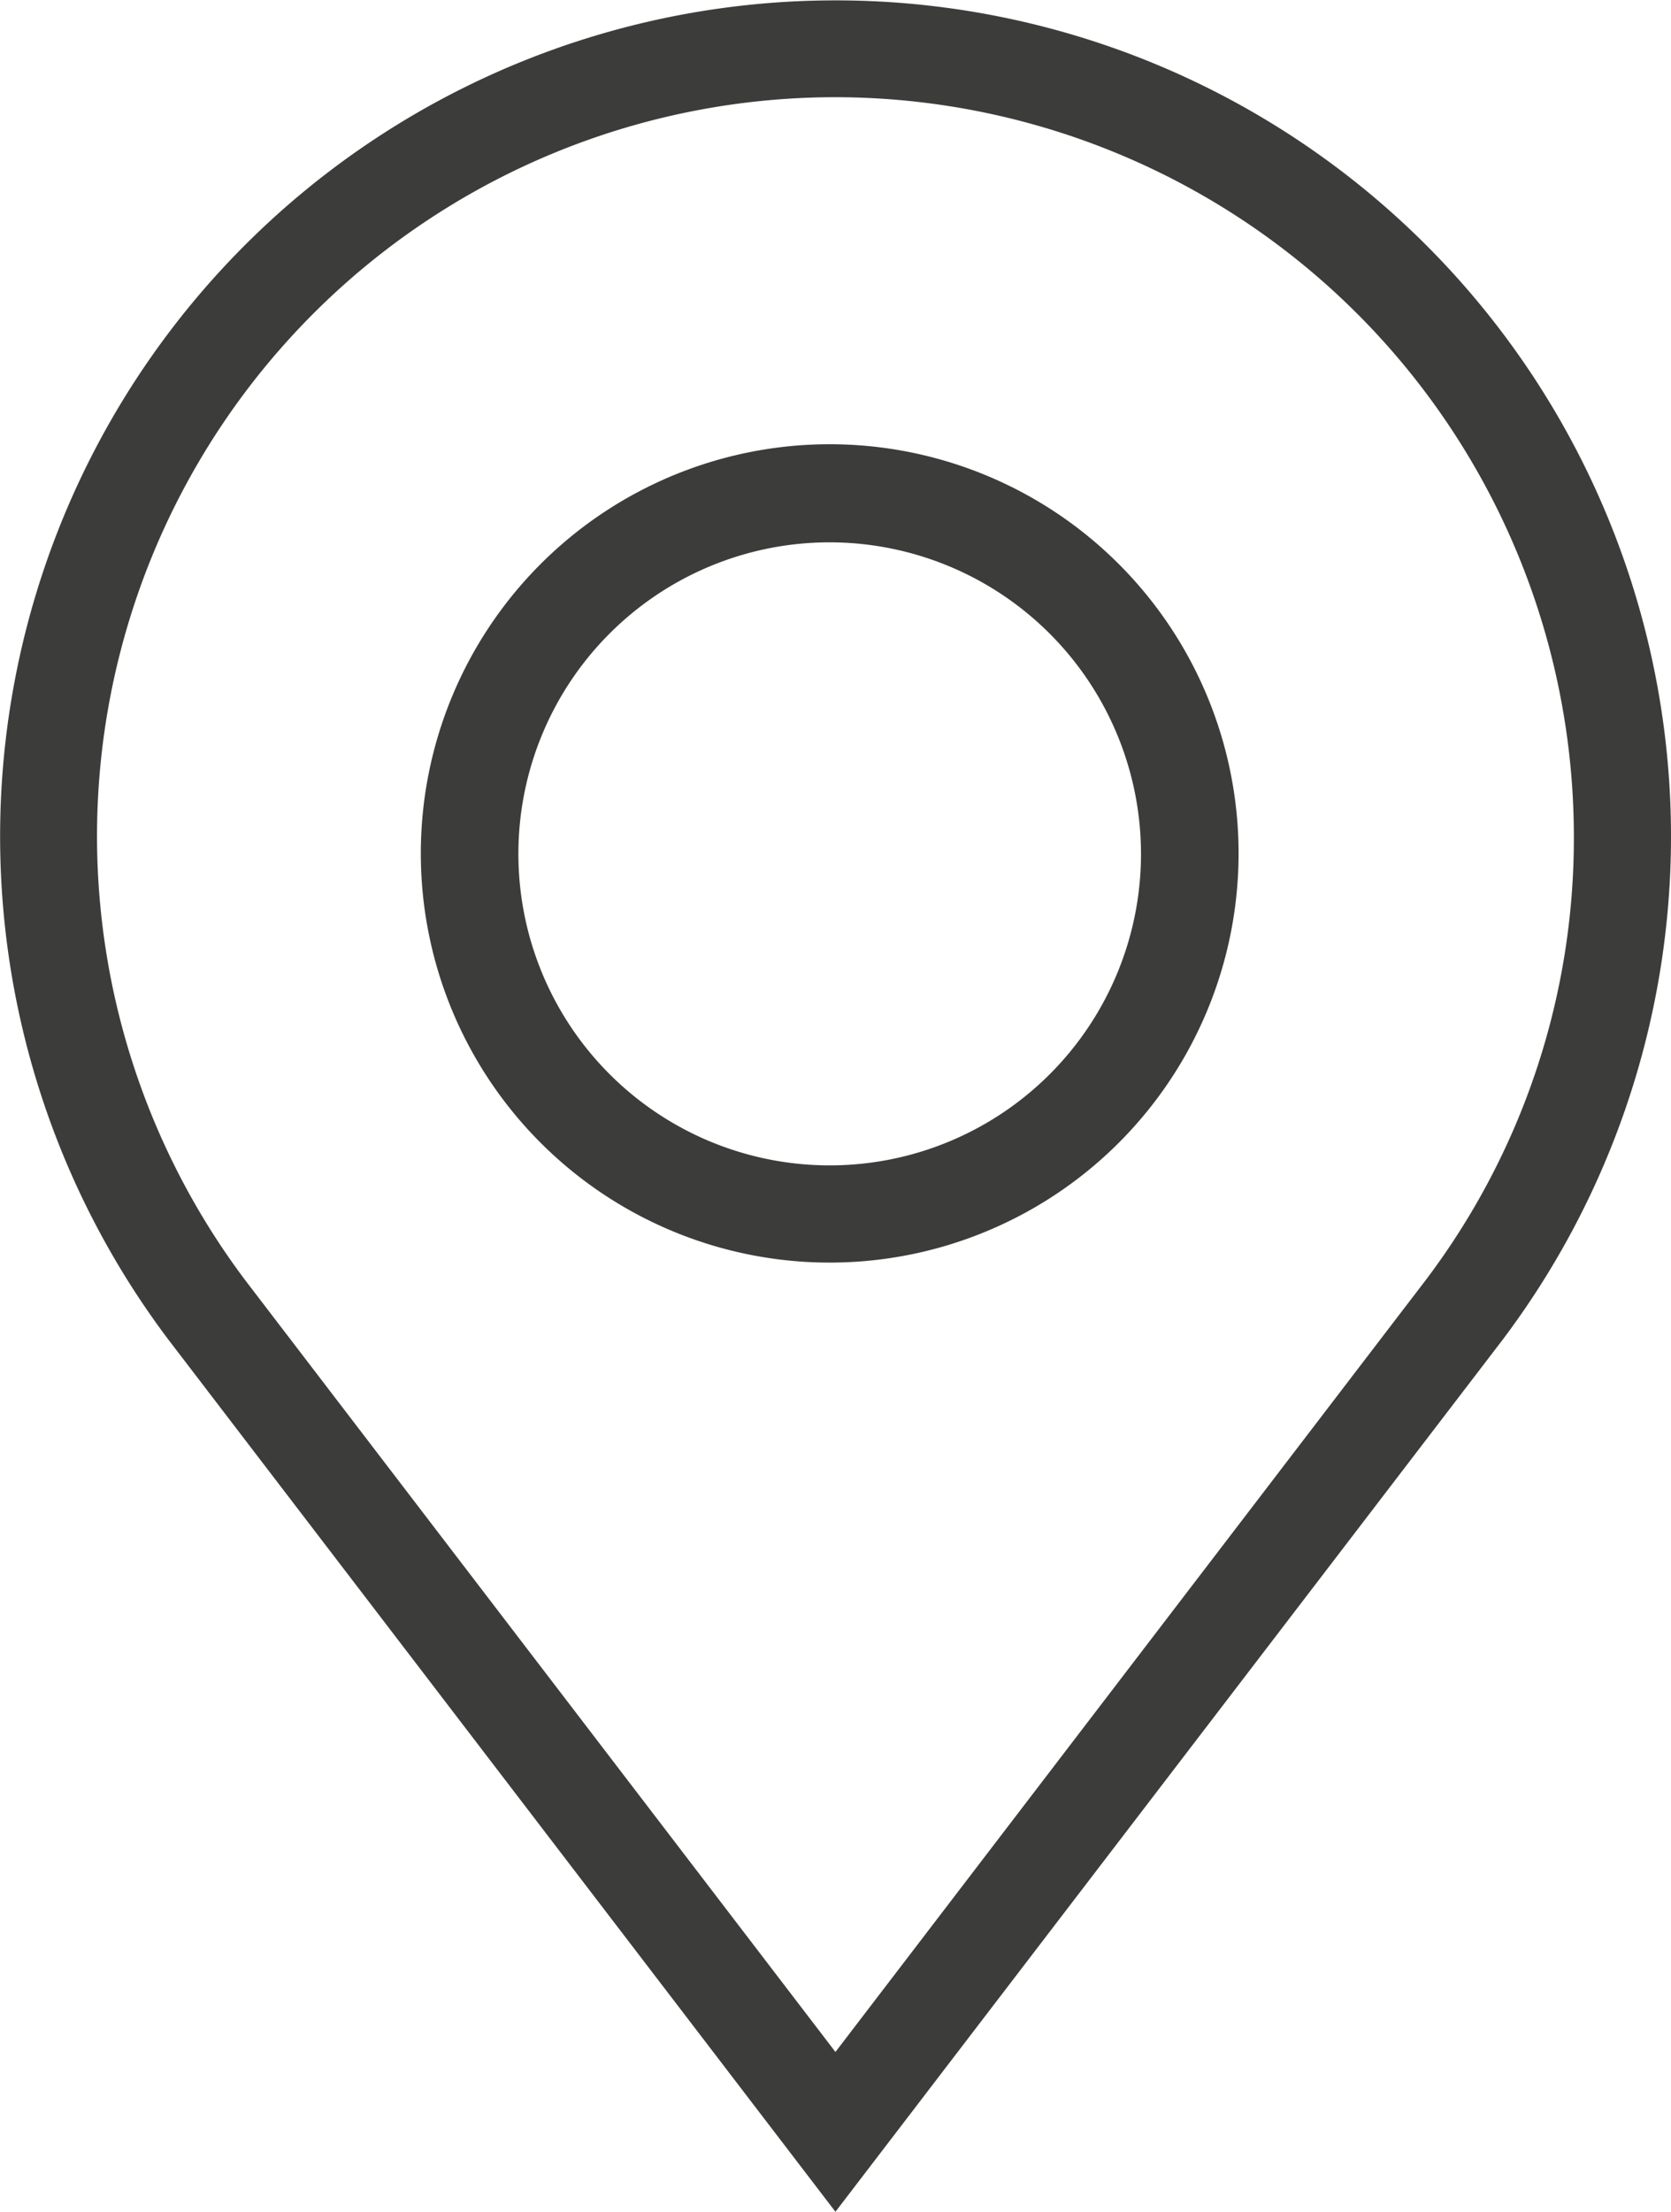
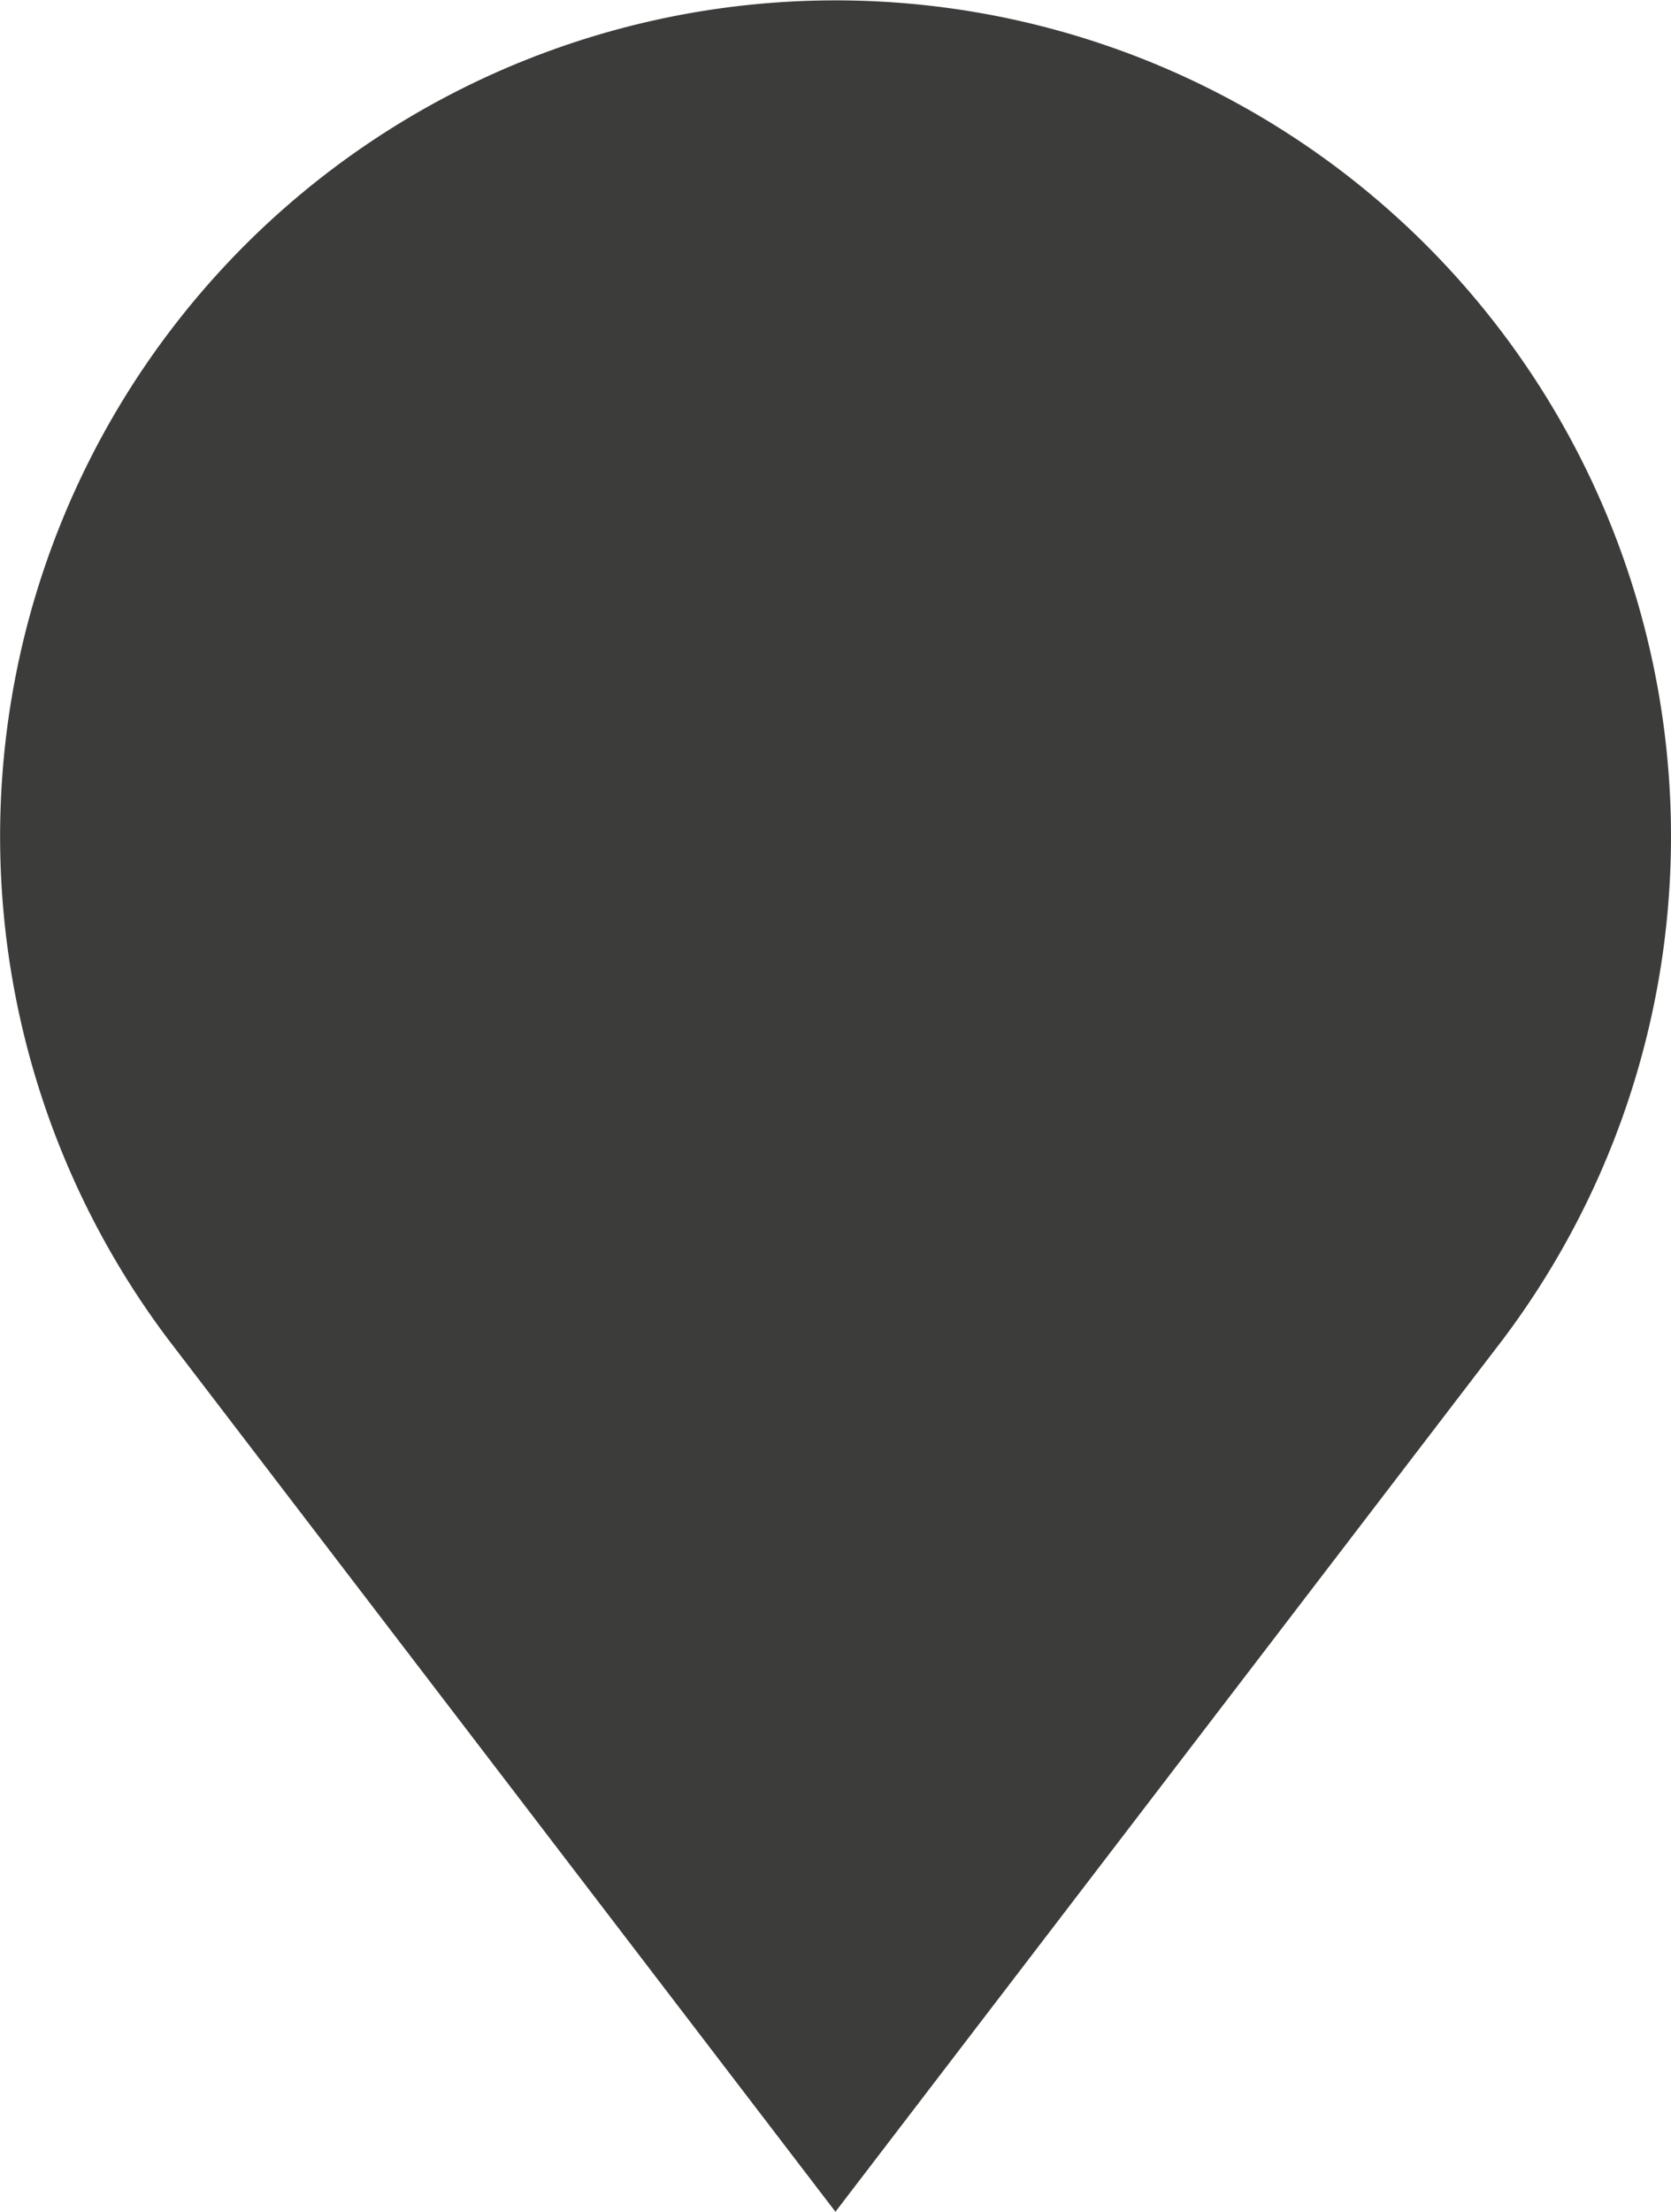
<svg xmlns="http://www.w3.org/2000/svg" width="15.121" height="20" viewBox="0 0 15.121 20">
  <g id="h3" transform="translate(-478.346 -127.987)">
-     <path id="Path_7969" data-name="Path 7969" d="M485.906,147.987l-6.039-7.89a7.56,7.56,0,1,1,12.08,0Zm0-19.121a6.682,6.682,0,0,0-5.339,10.7l5.339,6.976,5.341-6.979a6.62,6.62,0,0,0,1.341-4.015,6.689,6.689,0,0,0-6.682-6.682" fill="#3c3c3b" />
-     <path id="Path_7970" data-name="Path 7970" d="M497.86,152.079a3.7,3.7,0,1,1,3.7-3.7,3.7,3.7,0,0,1-3.7,3.7m0-6.513a2.817,2.817,0,1,0,2.817,2.817,2.82,2.82,0,0,0-2.817-2.817" transform="translate(-12.006 -12.675)" fill="#3c3c3b" />
+     <path id="Path_7969" data-name="Path 7969" d="M485.906,147.987l-6.039-7.89a7.56,7.56,0,1,1,12.08,0Za6.682,6.682,0,0,0-5.339,10.7l5.339,6.976,5.341-6.979a6.62,6.62,0,0,0,1.341-4.015,6.689,6.689,0,0,0-6.682-6.682" fill="#3c3c3b" />
  </g>
</svg>